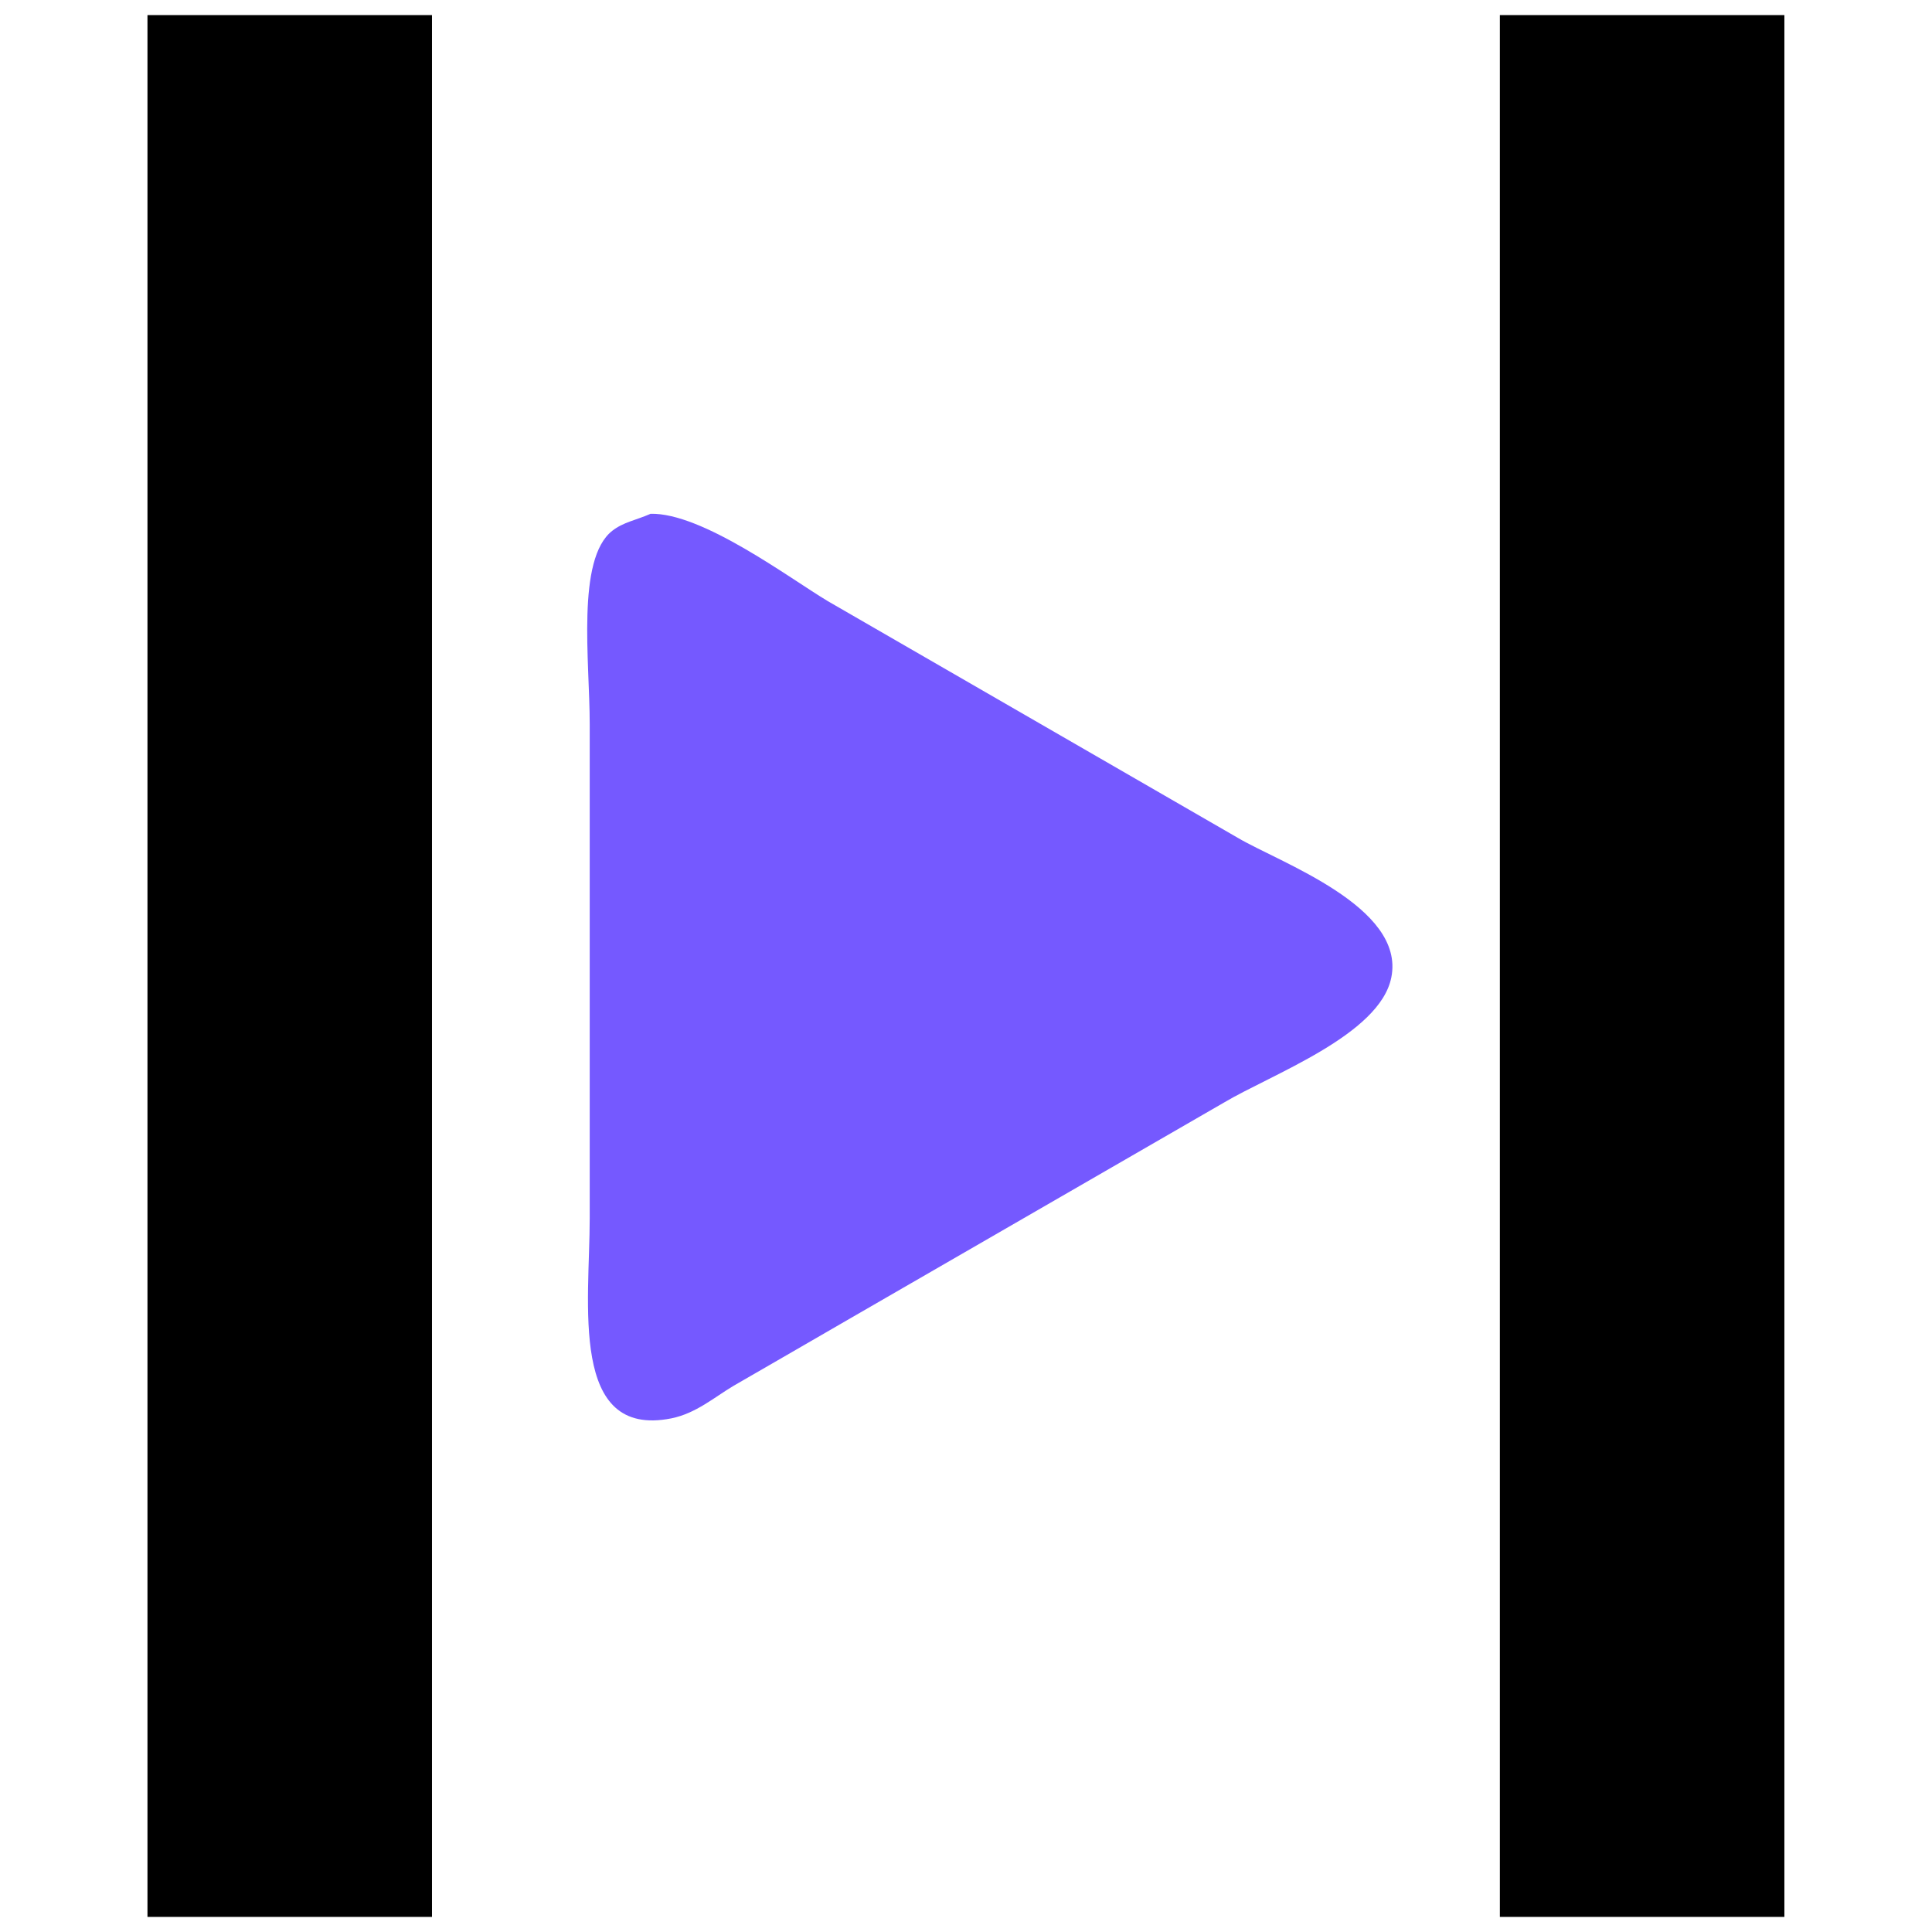
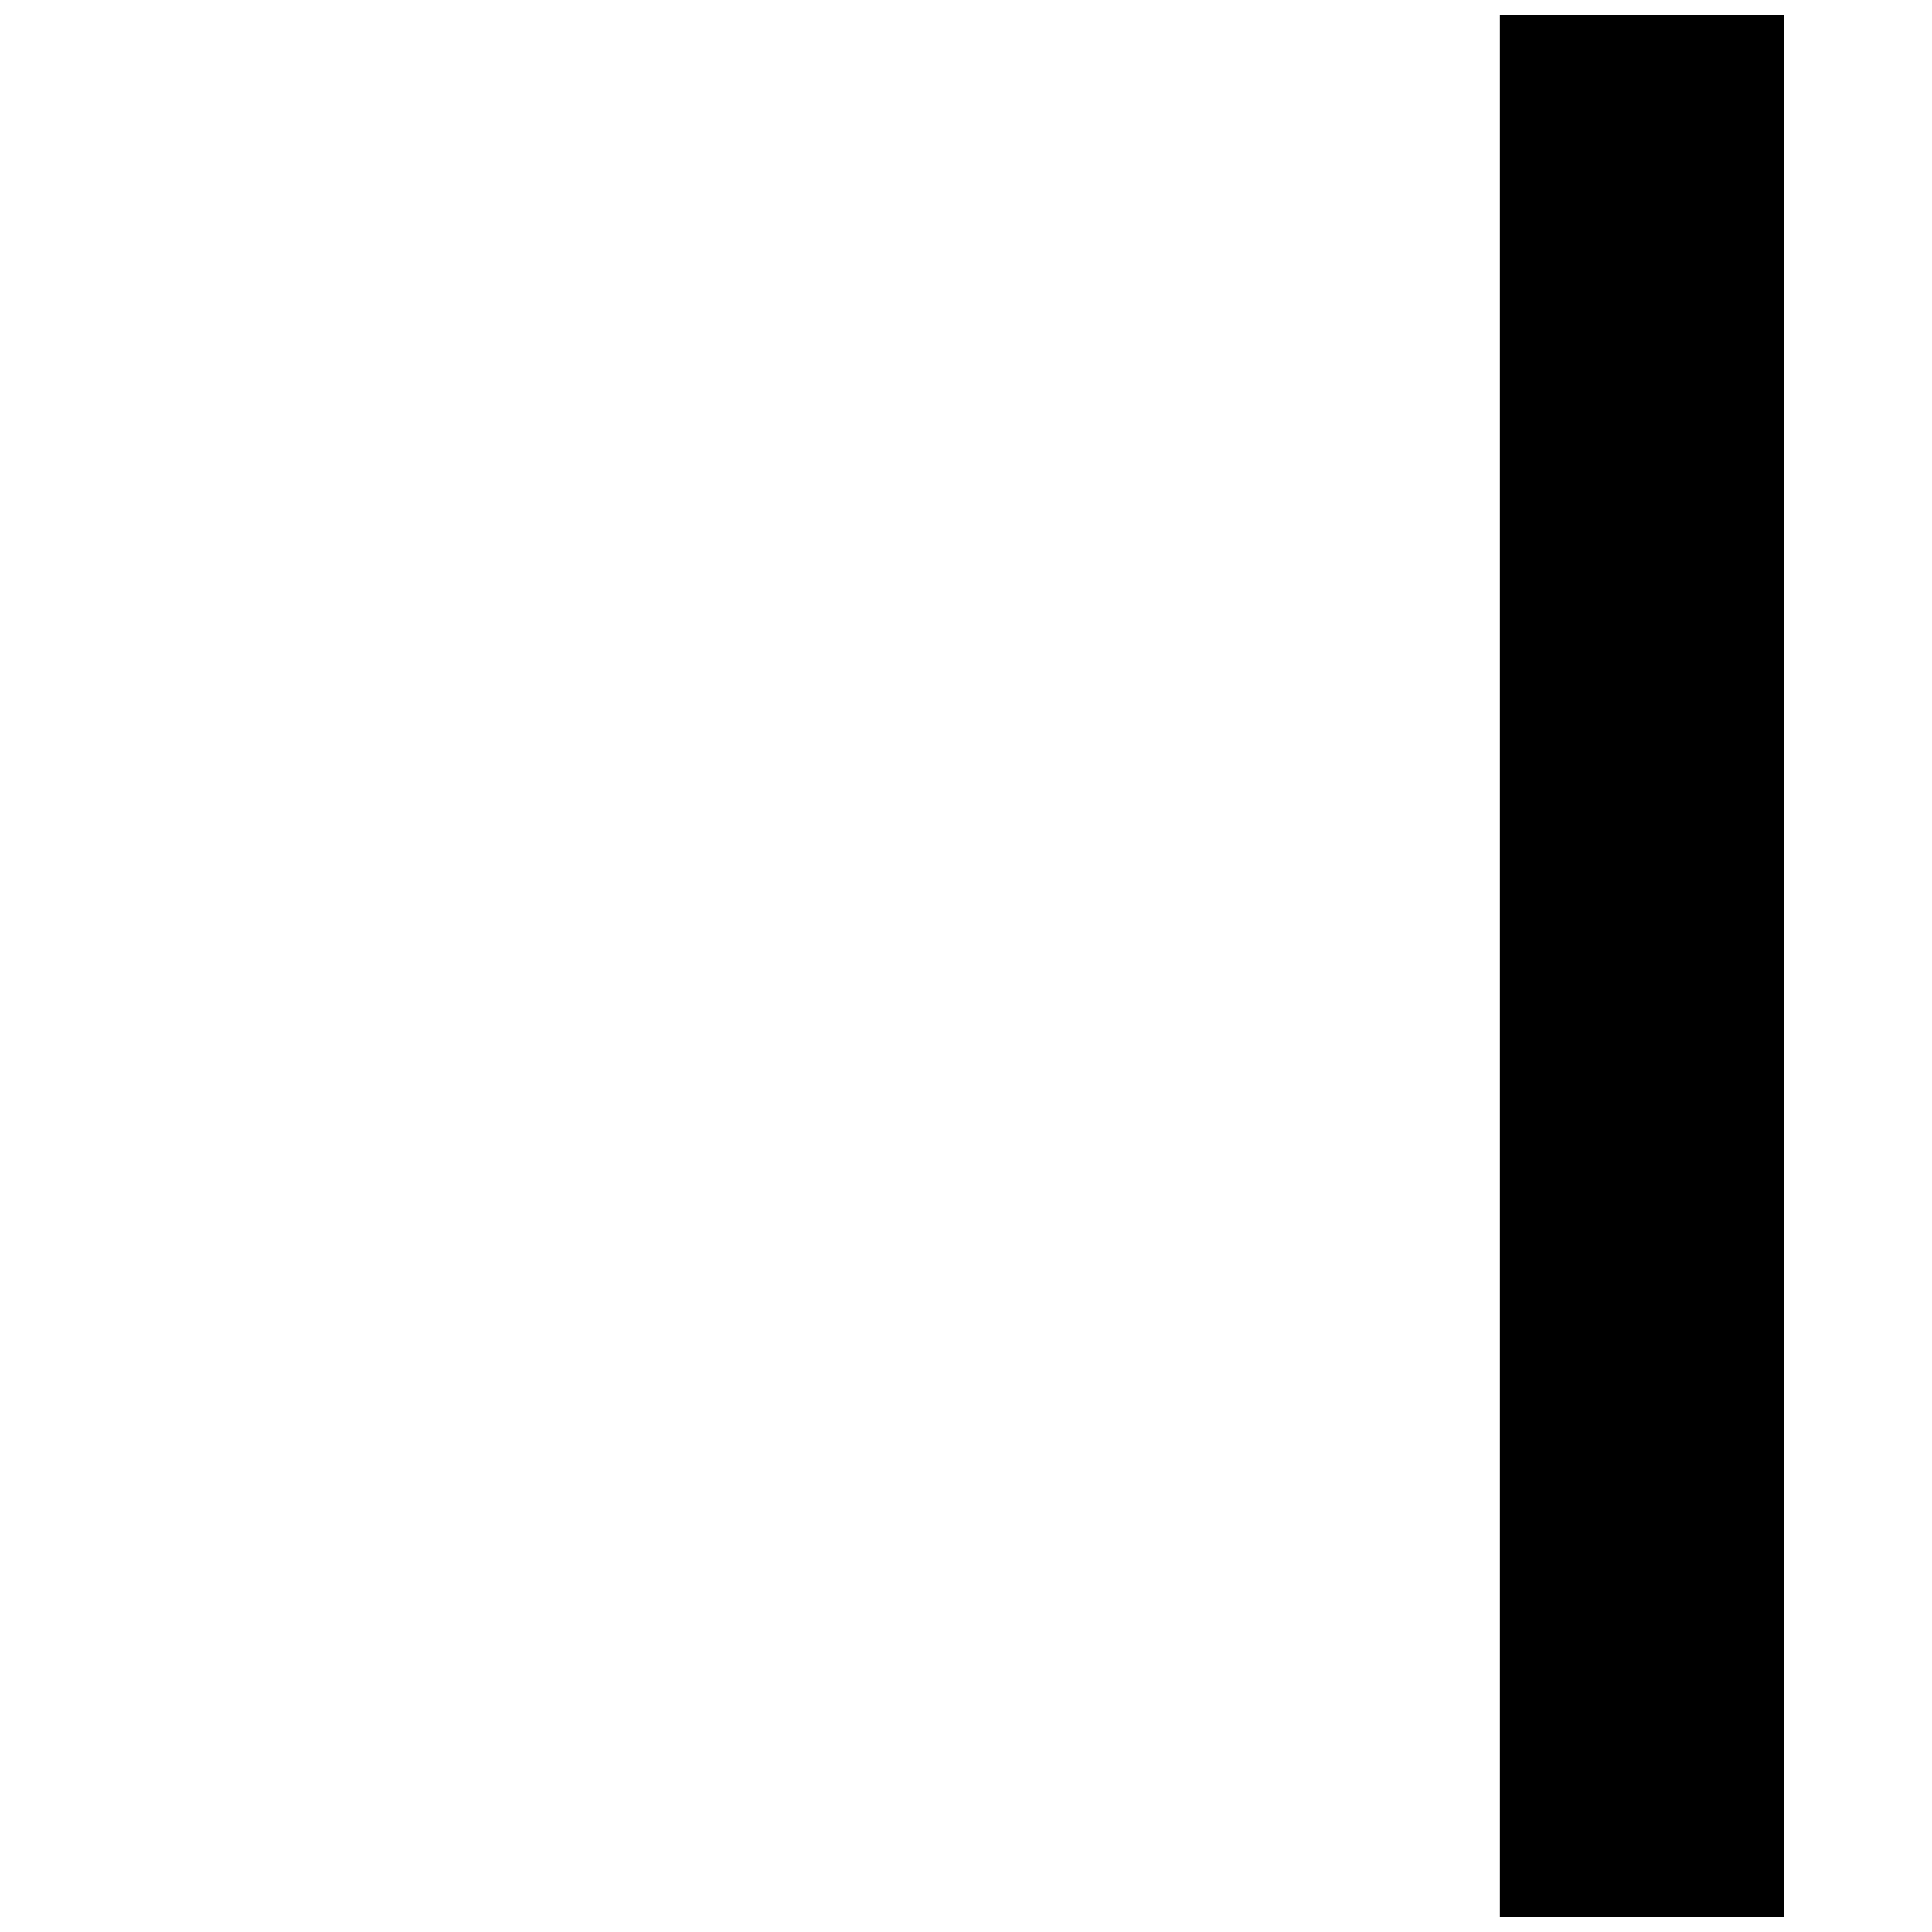
<svg xmlns="http://www.w3.org/2000/svg" id="_图层_2" data-name="图层 2" viewBox="0 0 128 128">
  <defs>
    <style>
      .cls-1, .cls-2 {
        fill-rule: evenodd;
      }

      .cls-2 {
        fill: #7559ff;
      }
    </style>
  </defs>
  <g id="HeyGen">
-     <path class="cls-1" d="M9.77,1h18.85v126H9.77V1Z" />
    <path class="cls-1" d="M99.37,1h18.85v126h-18.85V1Z" />
-     <path class="cls-2" d="M43.09,34.04c3.43-.09,9.22,4.27,11.76,5.79,9.05,5.23,18.11,10.45,27.16,15.68,2.75,1.63,11.1,4.56,10.17,9.24-.75,3.82-7.98,6.44-11.11,8.31-8.24,4.76-16.49,9.52-24.73,14.28-2.58,1.49-5.16,2.99-7.75,4.48-1.26.75-2.48,1.82-4.11,2.15-6.79,1.35-5.41-7.66-5.41-13.25v-32.76c0-4.14-.9-10.91,1.49-12.79.74-.58,1.56-.7,2.52-1.12Z" />
  </g>
</svg>